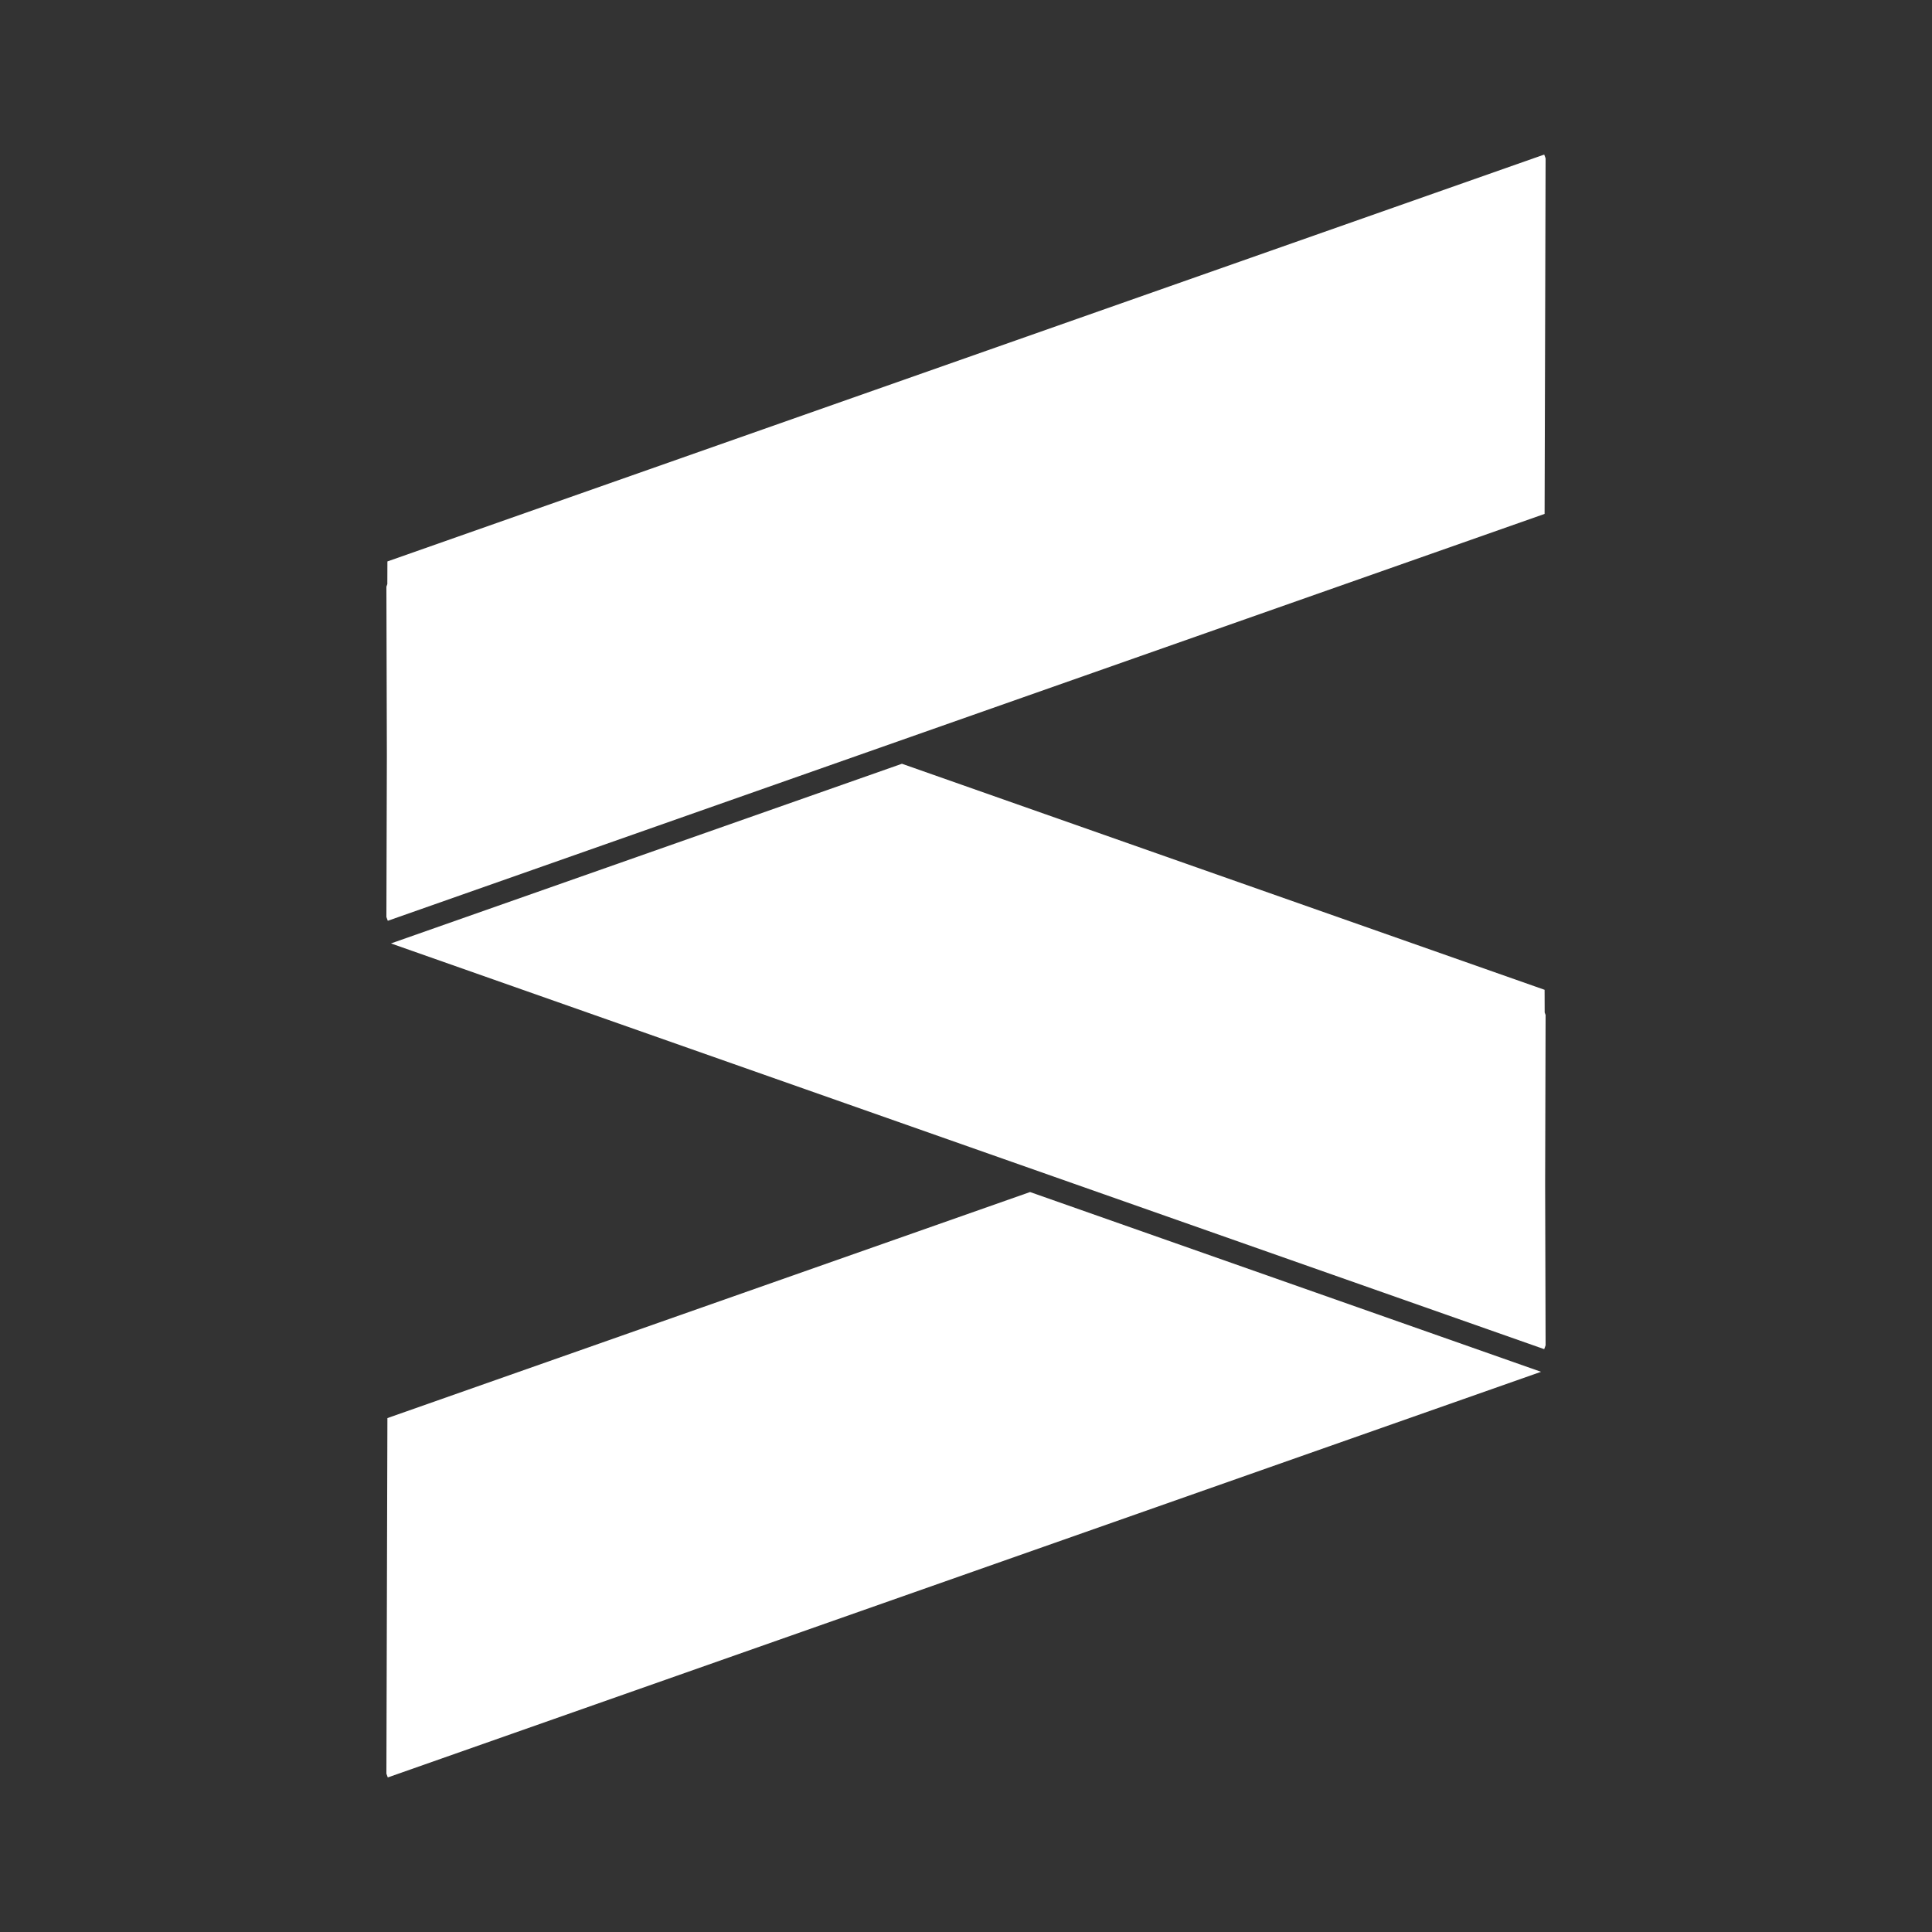
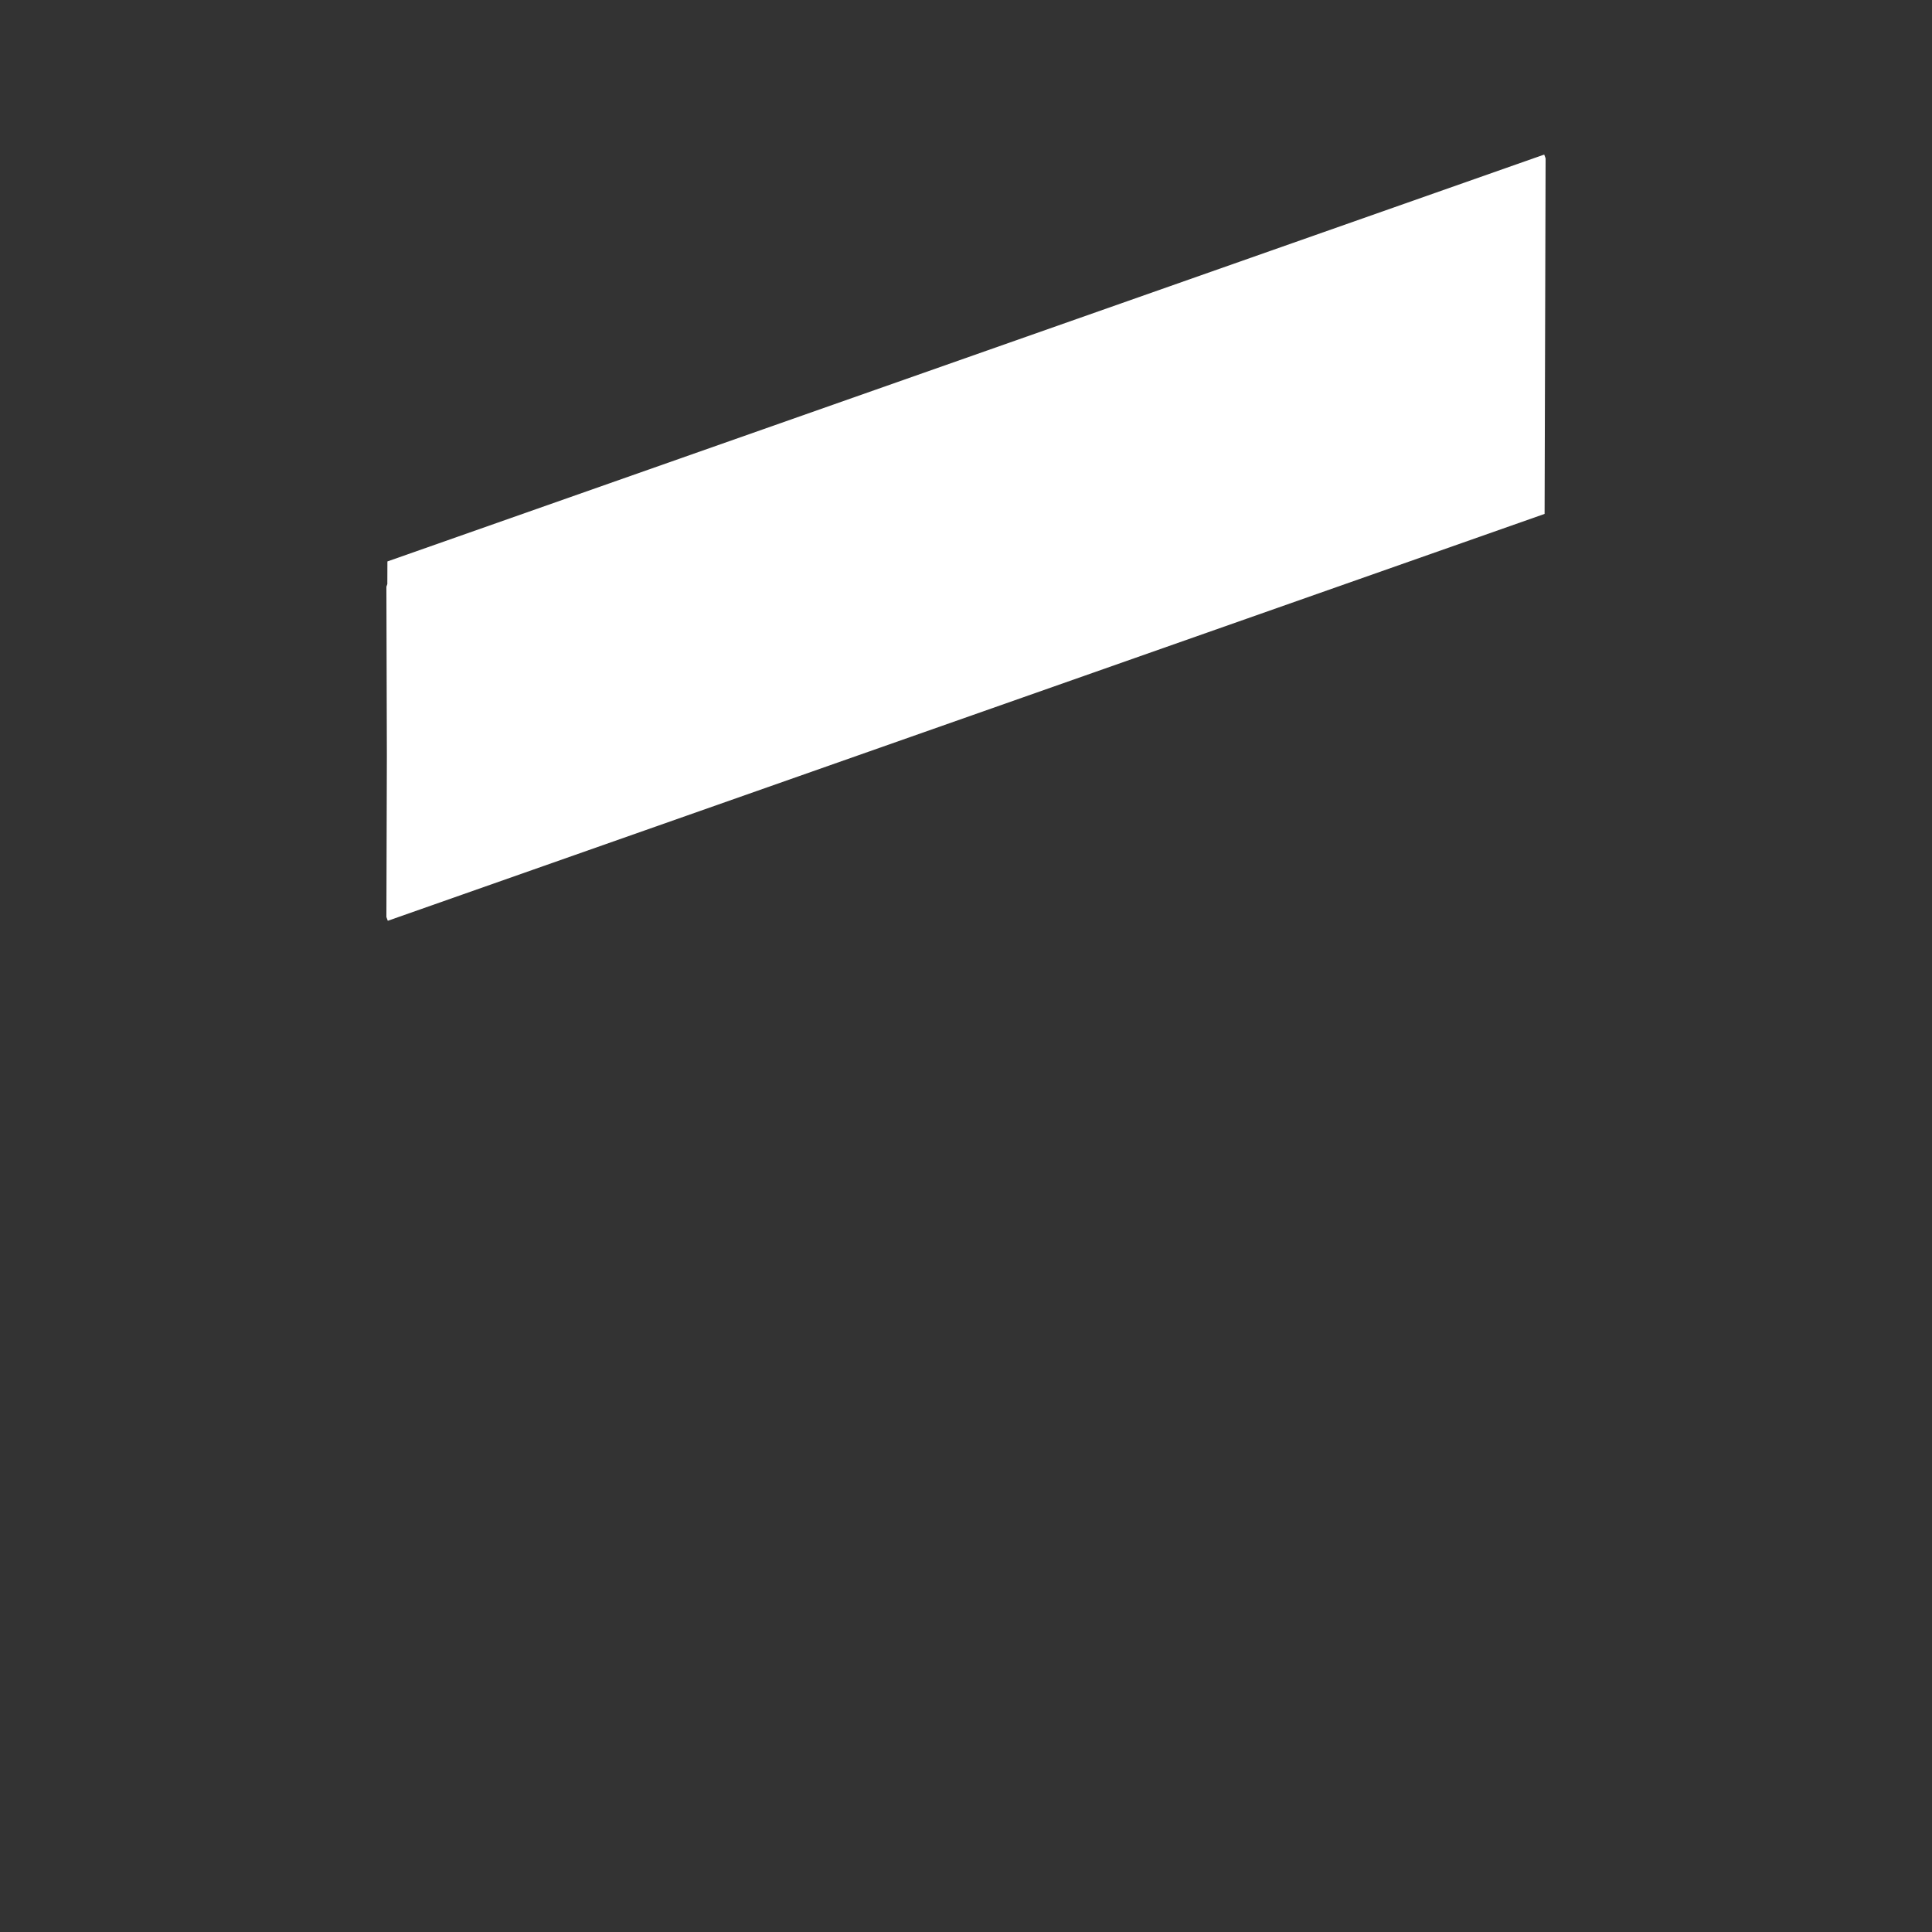
<svg xmlns="http://www.w3.org/2000/svg" width="25" height="25" viewBox="0 0 25 25" fill="none">
  <rect x="0" y="0" width="25" height="25" fill="#333333" stroke="none" />
-   <path d="M19.941 17.751L5.018 23C5.012 22.984 5.006 22.967 5 22.951L5.013 18.35L13.329 15.425L19.941 17.751Z" fill="white" />
-   <path d="M19.987 12.808L19.988 13.101C19.992 13.112 19.996 13.123 20 13.134L19.994 15.319L20 17.408C19.994 17.425 19.988 17.441 19.982 17.458L5.059 12.208L11.671 9.883L19.987 12.808Z" fill="white" />
  <path d="M20 2.049L19.987 6.65L5.018 11.915C5.012 11.899 5.006 11.882 5 11.866L5.006 9.776L5 7.592C5.004 7.581 5.008 7.57 5.012 7.558L5.013 7.265L19.982 2C19.988 2.016 19.994 2.033 20 2.049Z" fill="white" />
</svg>